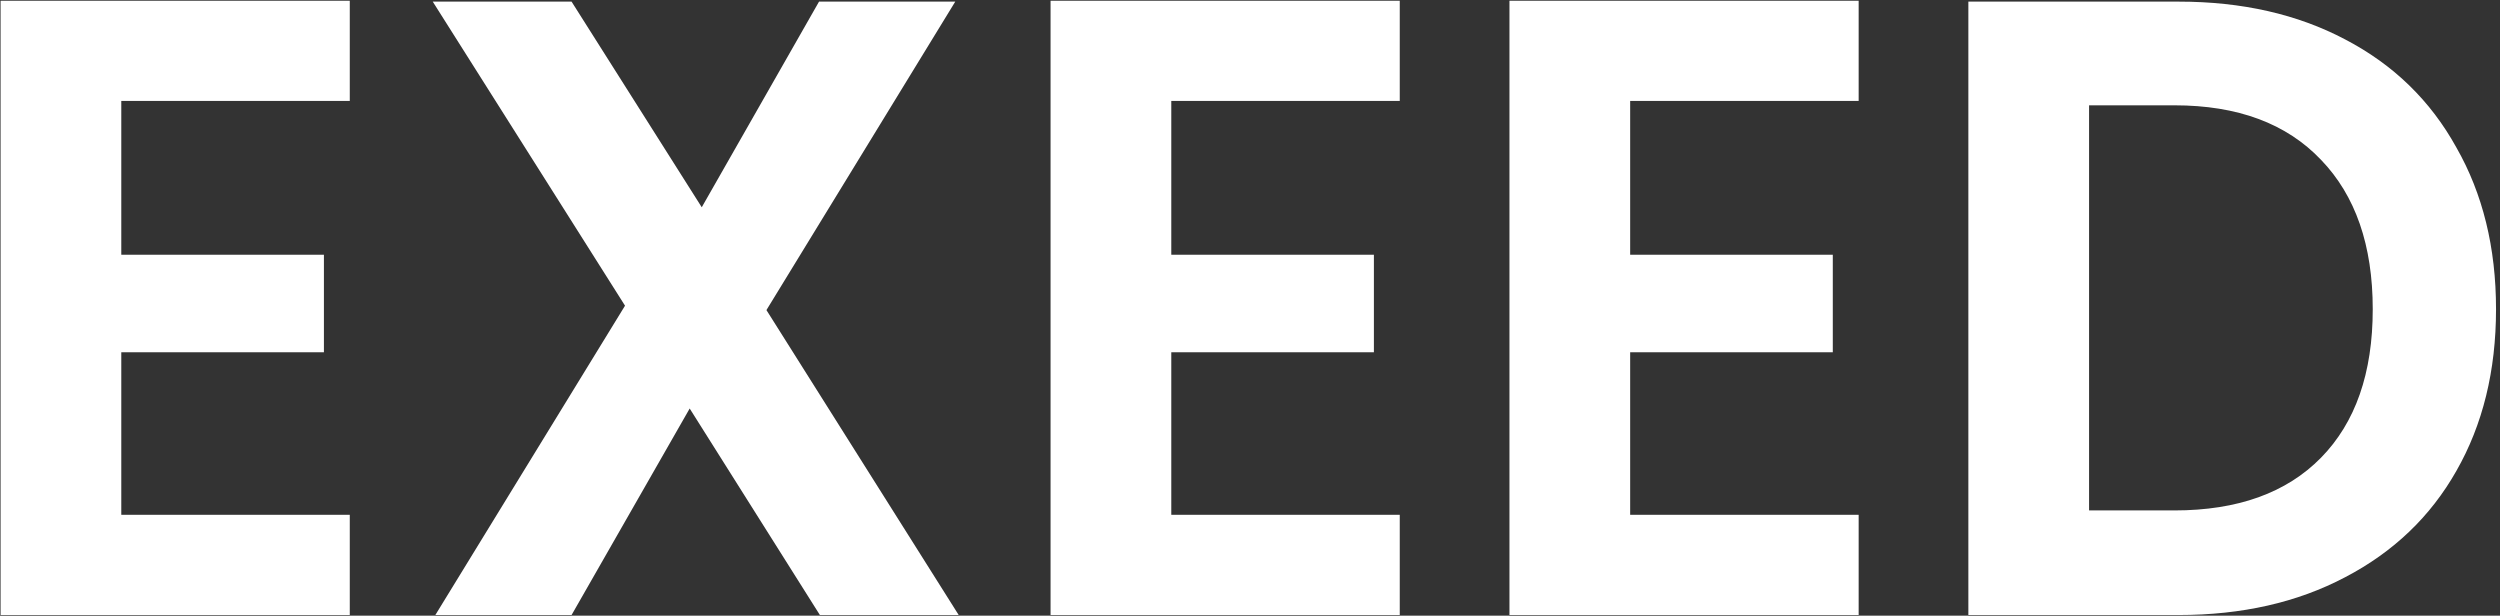
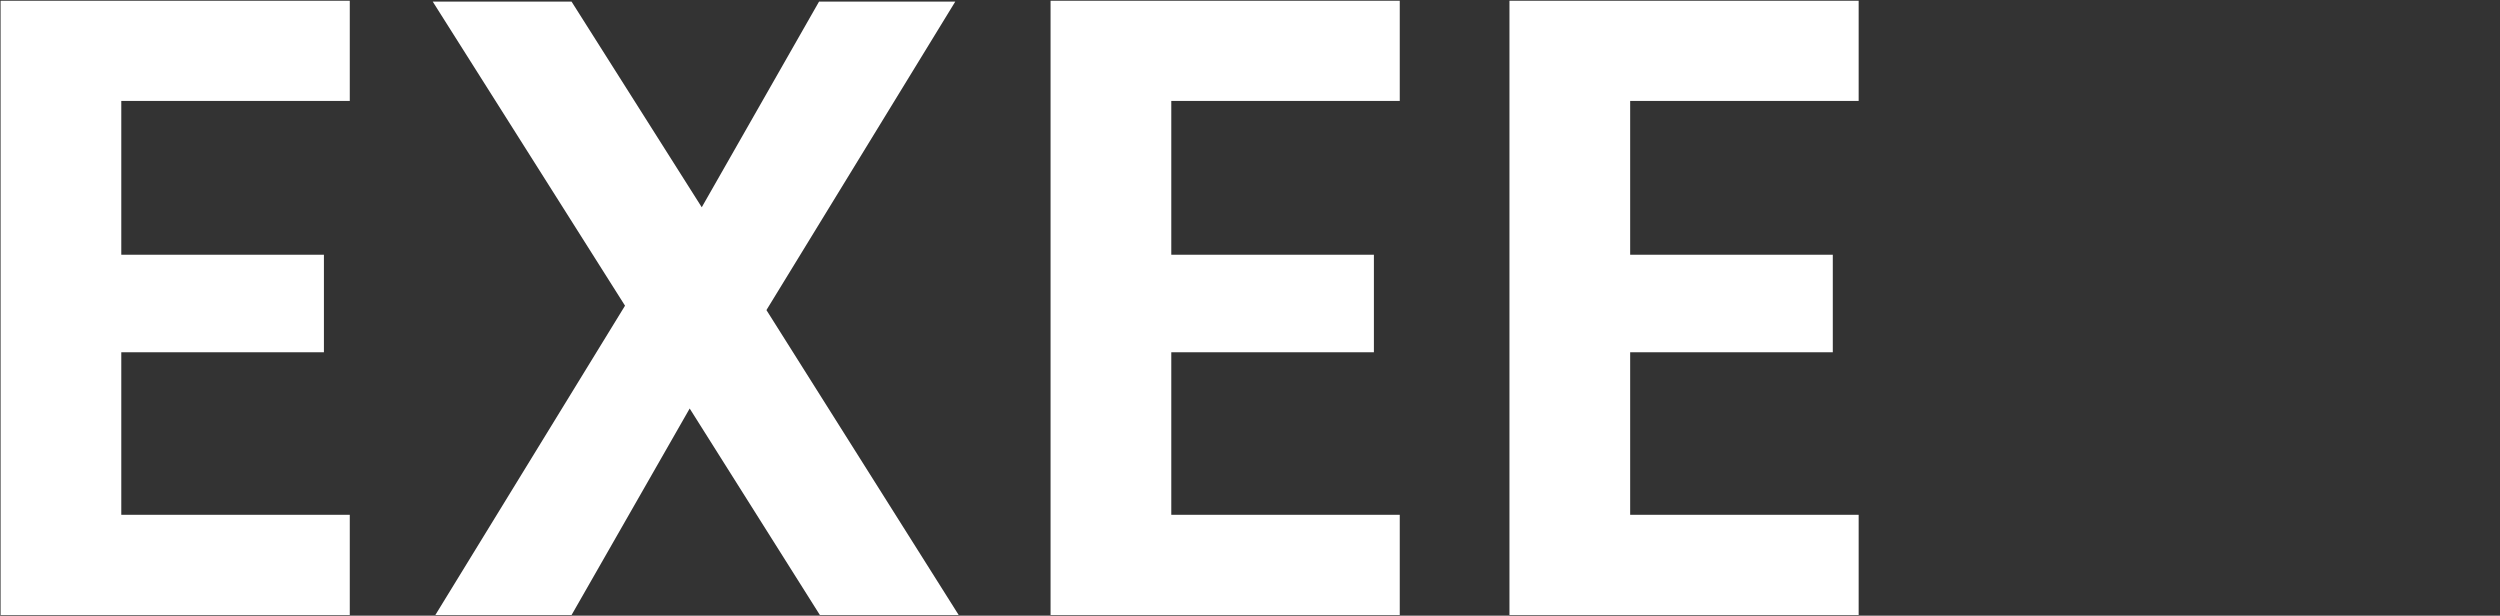
<svg xmlns="http://www.w3.org/2000/svg" width="134" height="33" viewBox="0 0 134 33" fill="none">
  <rect x="0" y="0" width="134" height="33" fill="#333333" stroke="none" />
  <path d="M6.501 5.41V13.653H17.362V18.881H6.501V27.595H18.748V32.965H0.031V0.04H18.748V5.41H6.501Z" fill="white" />
  <path d="M43.946 32.965L36.967 21.896L30.636 32.965H23.334L33.501 16.385L23.195 0.087H30.636L37.614 11.109L43.9 0.087H51.202L41.081 16.62L51.386 32.965H43.946Z" fill="white" />
  <path d="M62.781 5.41V13.653H73.641V18.881H62.781V27.595H75.027V32.965H56.31V0.04H75.027V5.41H62.781Z" fill="white" />
  <path d="M87.377 5.41V13.653H98.238V18.881H87.377V27.595H99.624V32.965H80.907V0.04H99.624V5.41H87.377Z" fill="white" />
-   <path d="M116.78 0.087C120.169 0.087 123.143 0.762 125.7 2.113C128.288 3.463 130.275 5.394 131.662 7.906C133.079 10.387 133.787 13.276 133.787 16.573C133.787 19.87 133.079 22.759 131.662 25.24C130.275 27.689 128.288 29.589 125.7 30.939C123.143 32.289 120.169 32.965 116.78 32.965H105.504V0.087H116.78ZM116.549 27.359C119.938 27.359 122.557 26.417 124.406 24.533C126.254 22.649 127.179 19.996 127.179 16.573C127.179 13.15 126.254 10.481 124.406 8.566C122.557 6.619 119.938 5.645 116.549 5.645H111.974V27.359H116.549Z" fill="white" />
</svg>